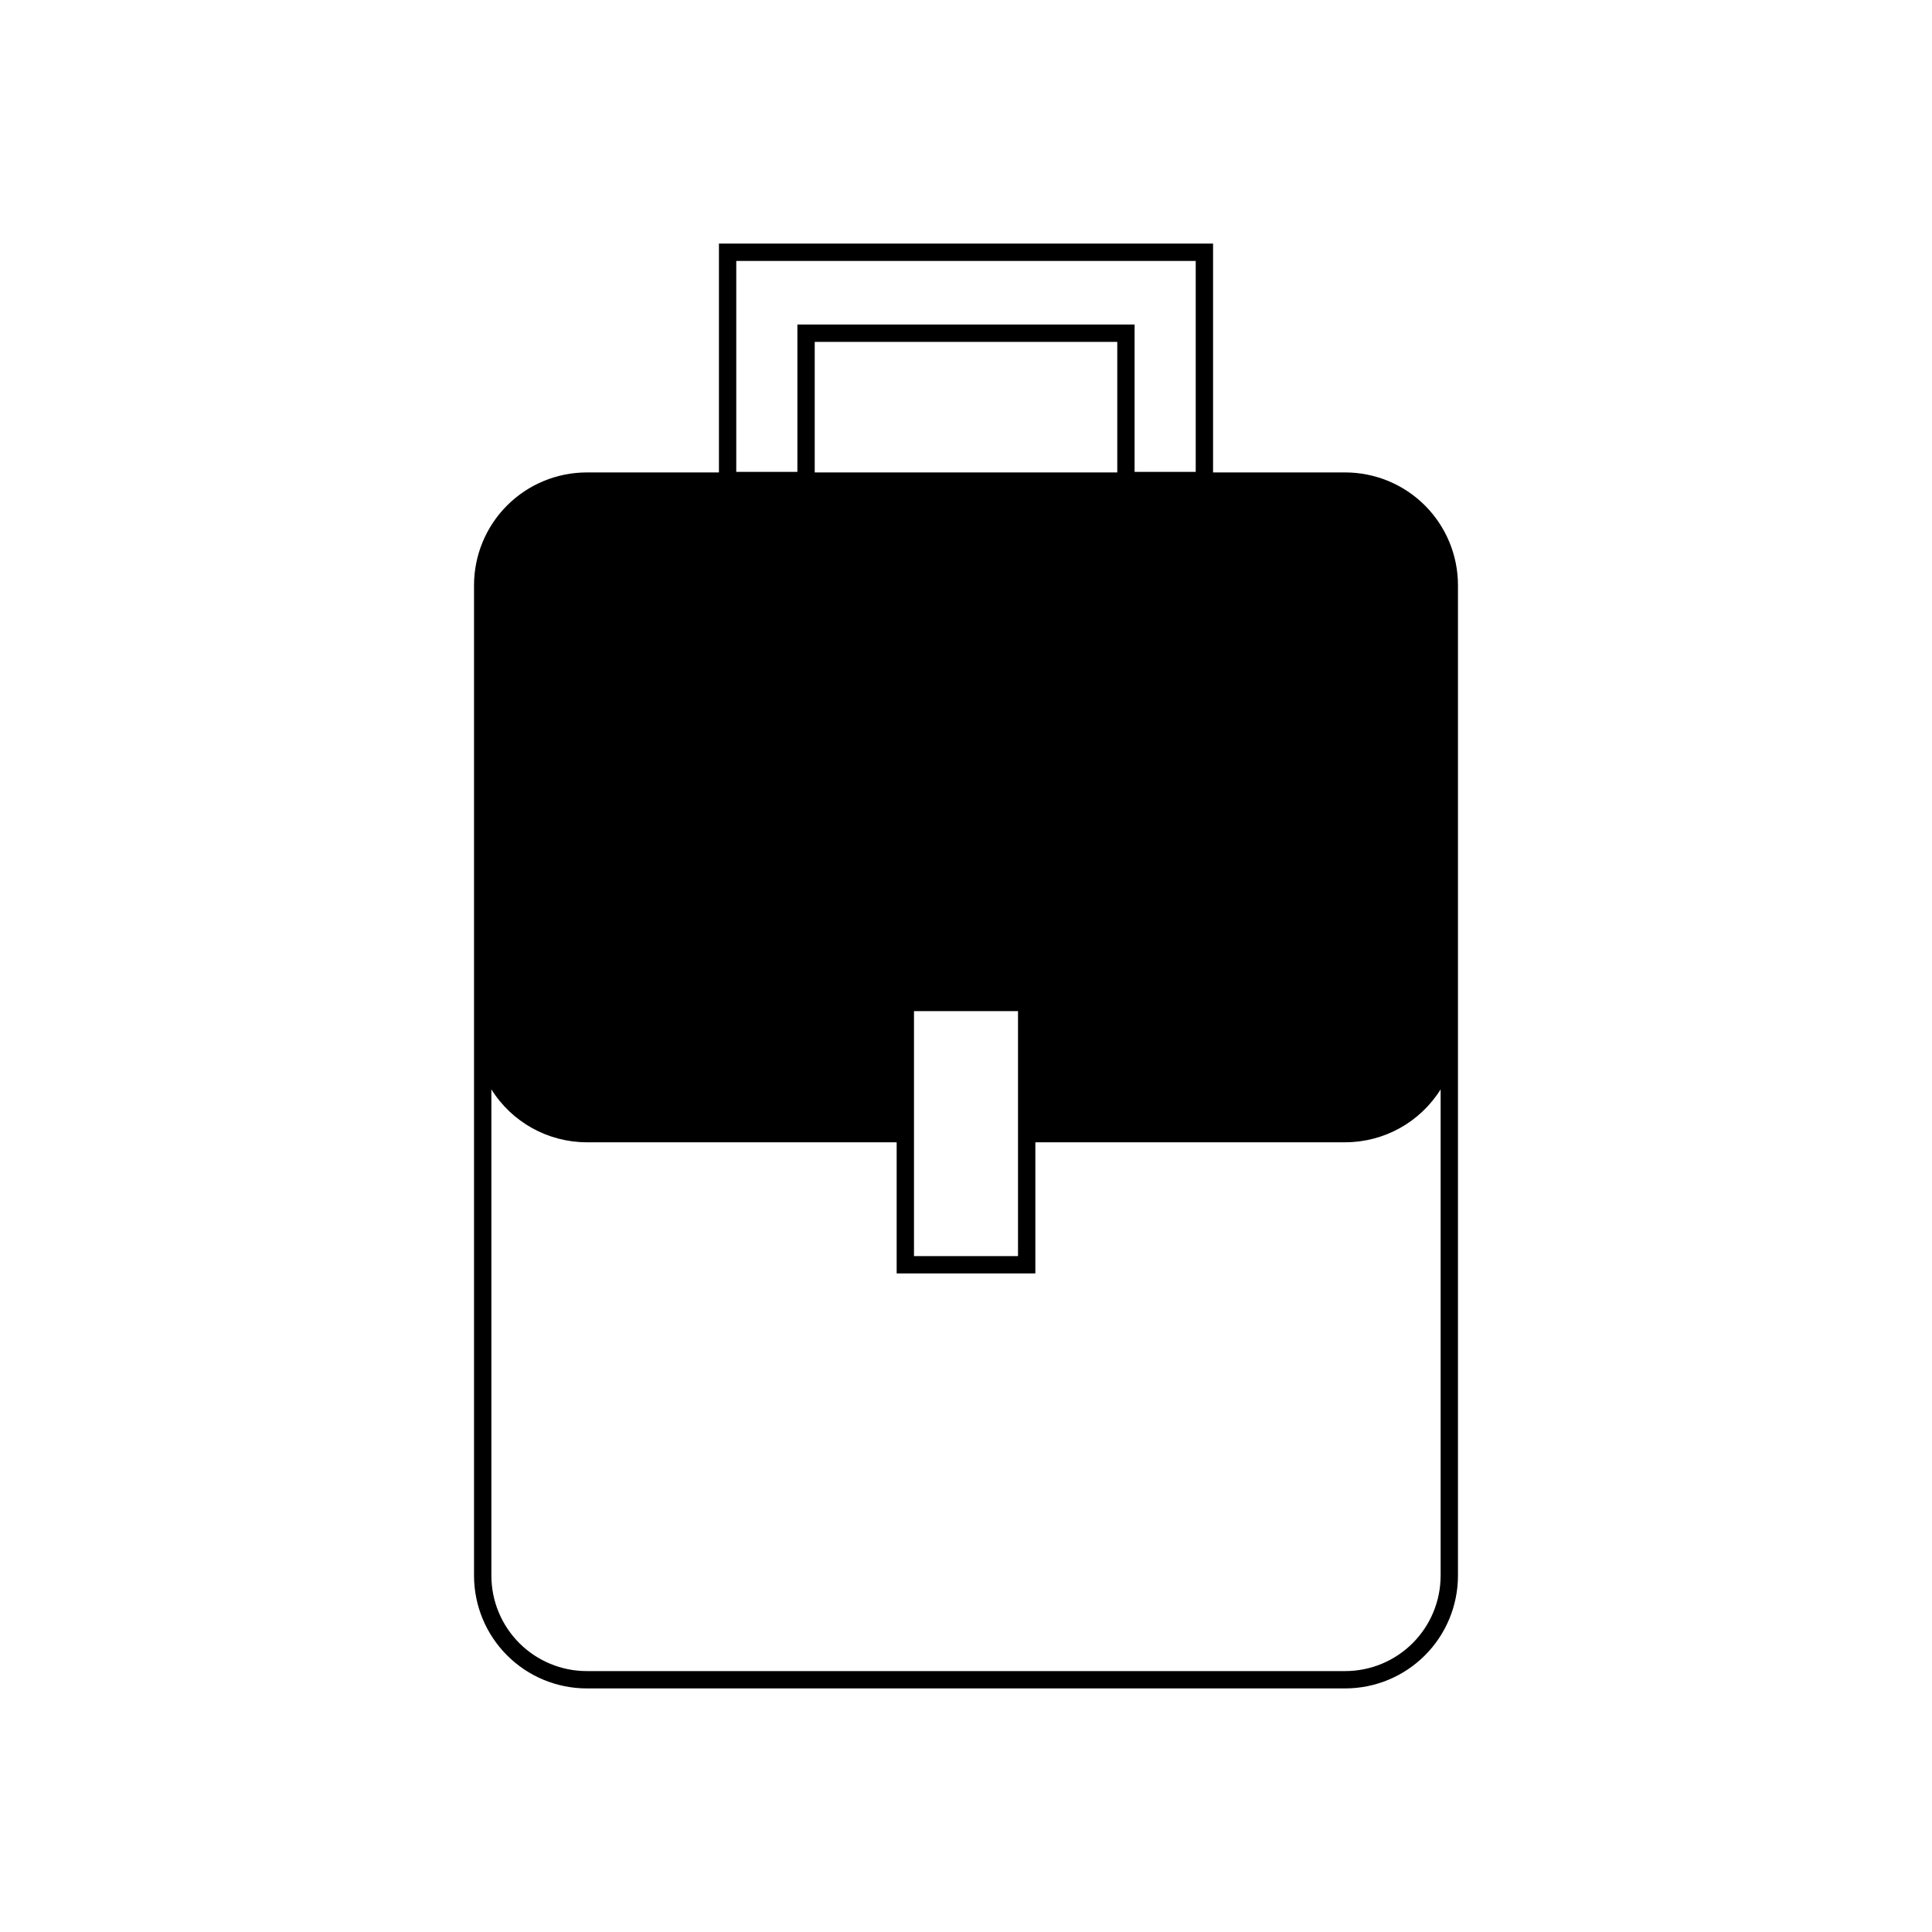
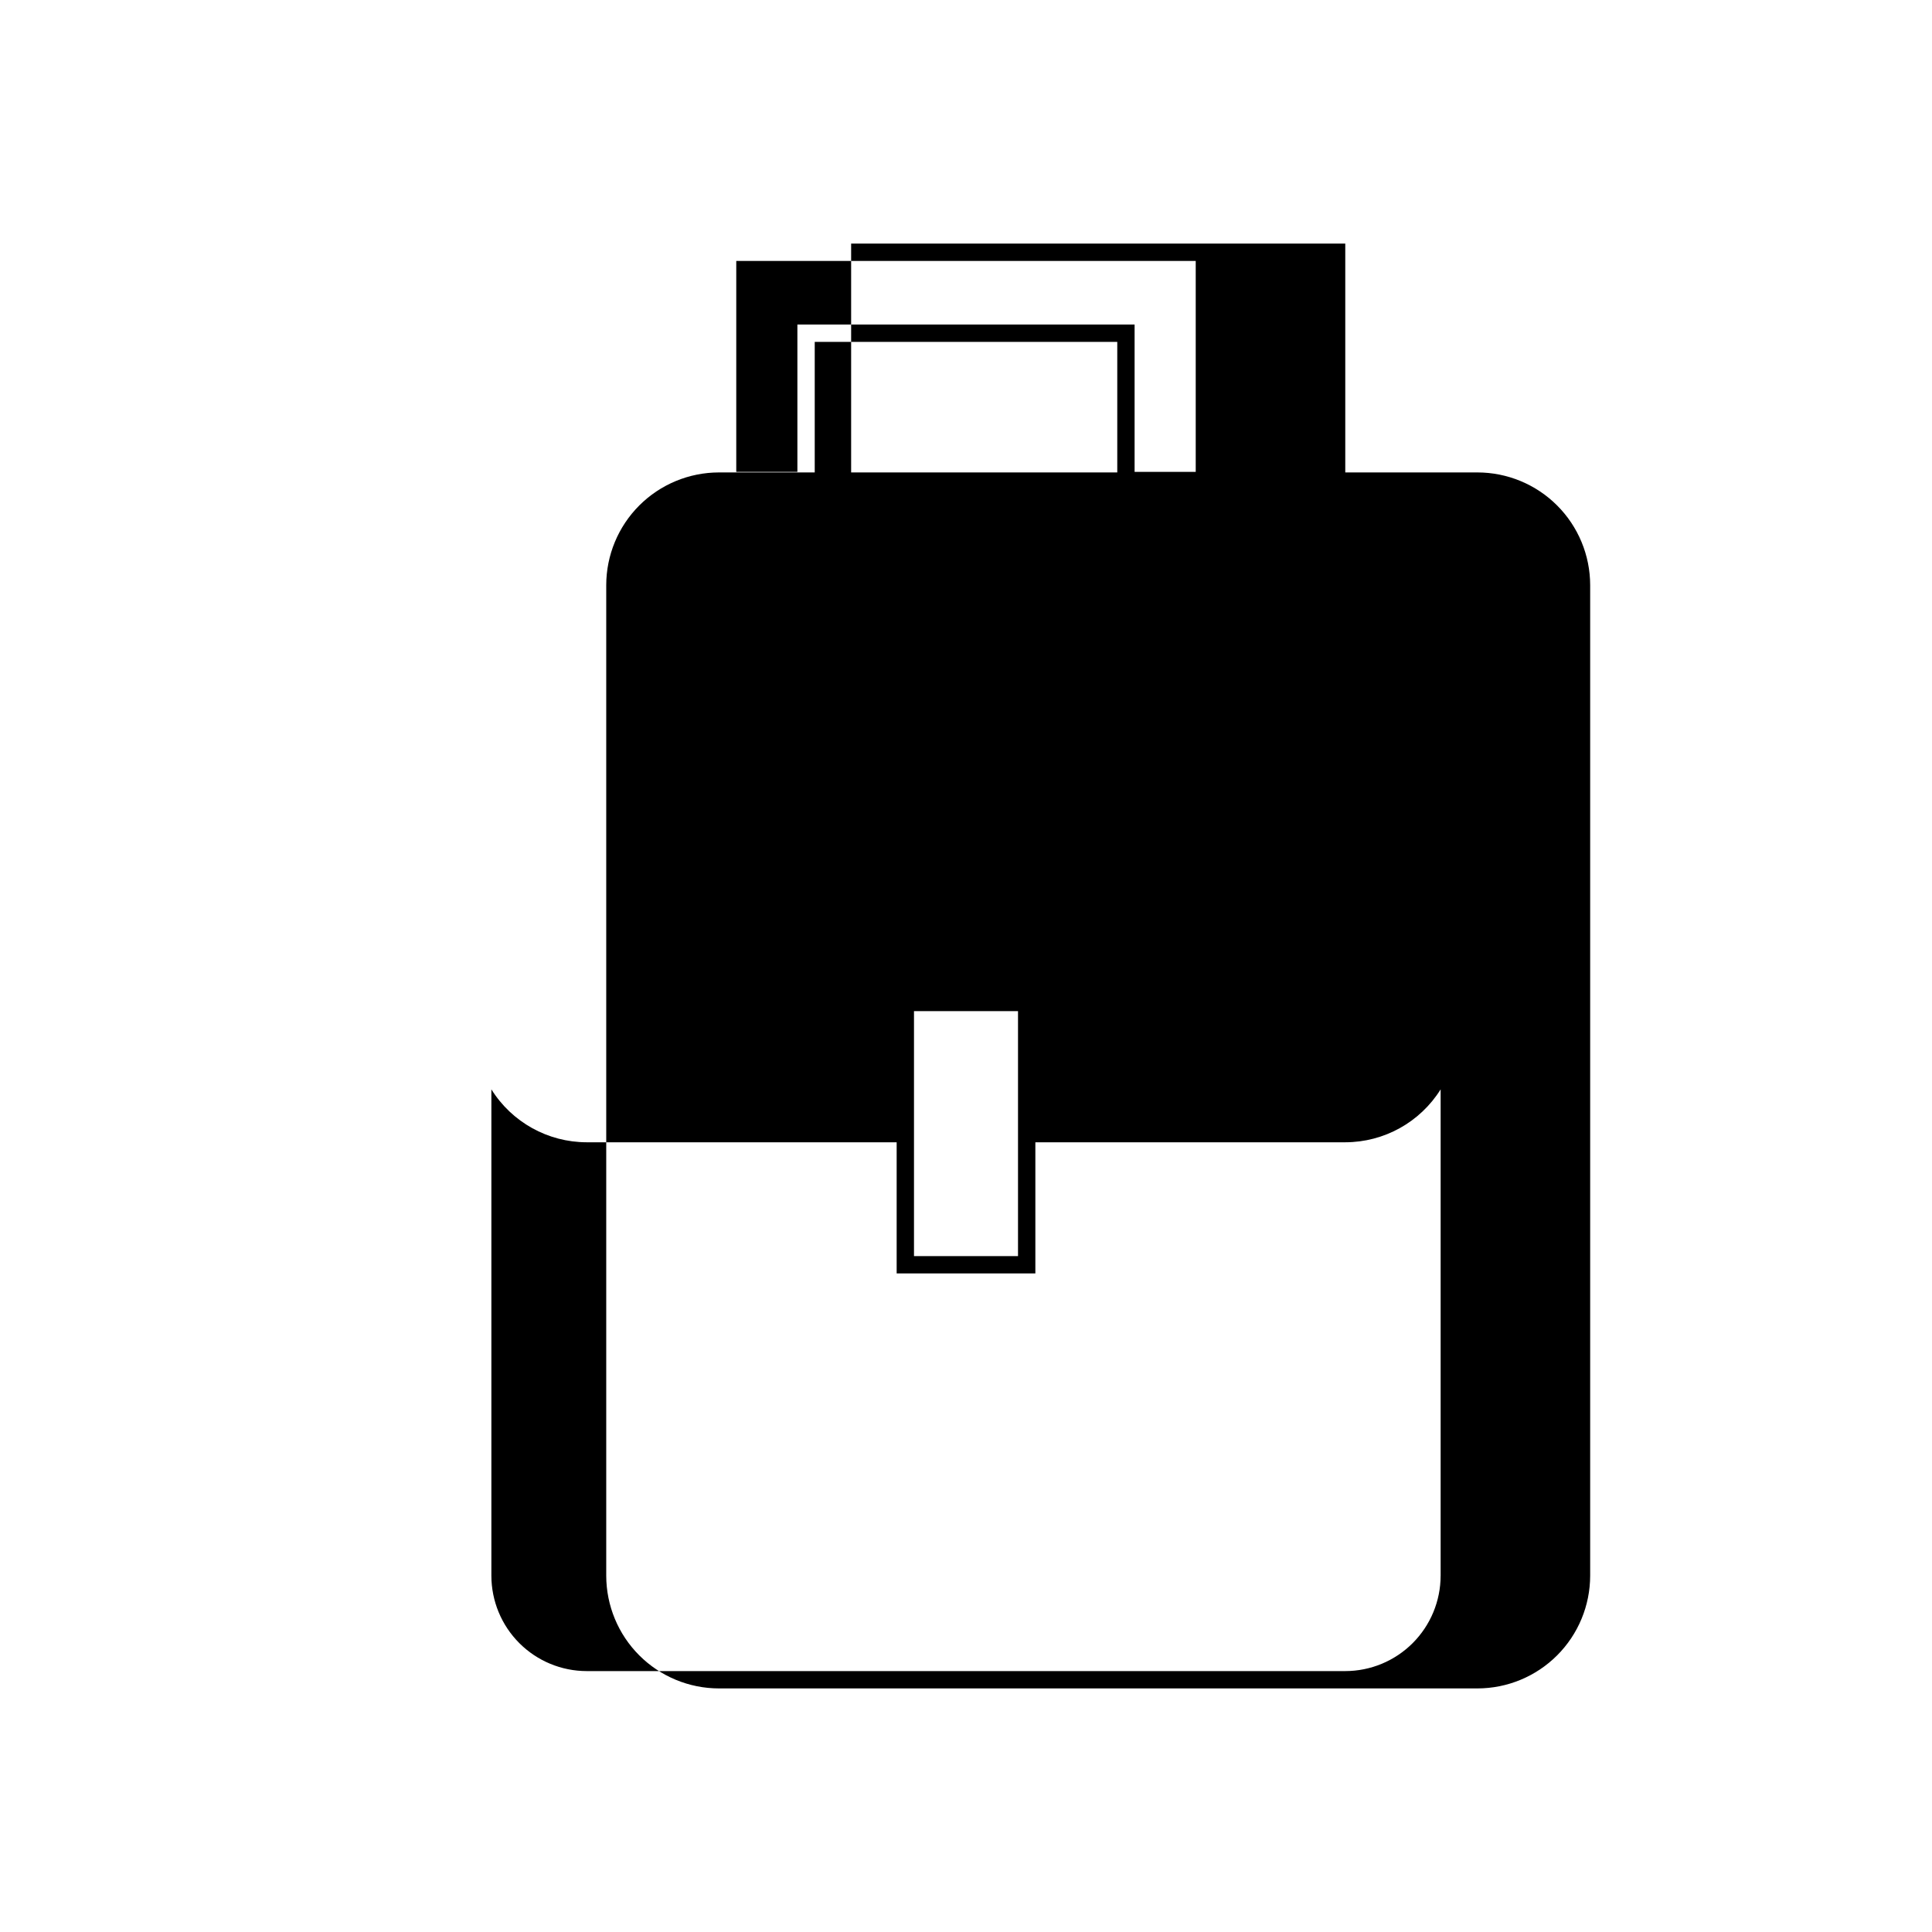
<svg xmlns="http://www.w3.org/2000/svg" fill="#000000" width="800px" height="800px" version="1.1" viewBox="144 144 512 512">
-   <path d="m500.51 269.2h-35.035v-60.645h-130.95v60.641l-35.035 0.004c-7.918 0.008-15.508 3.156-21.109 8.754-5.598 5.602-8.746 13.191-8.758 21.109v262.52c0.012 7.918 3.16 15.512 8.758 21.109 5.602 5.602 13.191 8.75 21.109 8.758h201.02c7.918-0.008 15.512-3.16 21.109-8.758 5.598-5.598 8.746-13.191 8.758-21.109v-262.52c-0.008-7.918-3.16-15.508-8.758-21.109-5.598-5.598-13.191-8.746-21.109-8.754zm-86.727 142.76v64.922h-27.566v-64.922h27.57zm26.305-142.76-80.176 0.004v-34.602h80.176zm-100.97-56.047h121.76v55.902h-16.199v-39.047h-89.363v39.047h-16.199zm186.66 348.43c-0.004 6.703-2.672 13.125-7.406 17.863-4.738 4.738-11.164 7.402-17.863 7.41h-201.02c-6.699-0.008-13.125-2.672-17.859-7.41-4.738-4.738-7.402-11.16-7.41-17.863v-128.89c5.445 8.715 14.992 14.012 25.27 14.023h82.133v34.758h36.758v-34.758h82.129c10.277-0.012 19.824-5.309 25.273-14.023v128.89z" />
+   <path d="m500.51 269.2v-60.645h-130.95v60.641l-35.035 0.004c-7.918 0.008-15.508 3.156-21.109 8.754-5.598 5.602-8.746 13.191-8.758 21.109v262.52c0.012 7.918 3.16 15.512 8.758 21.109 5.602 5.602 13.191 8.75 21.109 8.758h201.02c7.918-0.008 15.512-3.16 21.109-8.758 5.598-5.598 8.746-13.191 8.758-21.109v-262.52c-0.008-7.918-3.16-15.508-8.758-21.109-5.598-5.598-13.191-8.746-21.109-8.754zm-86.727 142.76v64.922h-27.566v-64.922h27.57zm26.305-142.76-80.176 0.004v-34.602h80.176zm-100.97-56.047h121.76v55.902h-16.199v-39.047h-89.363v39.047h-16.199zm186.66 348.43c-0.004 6.703-2.672 13.125-7.406 17.863-4.738 4.738-11.164 7.402-17.863 7.41h-201.02c-6.699-0.008-13.125-2.672-17.859-7.41-4.738-4.738-7.402-11.16-7.41-17.863v-128.89c5.445 8.715 14.992 14.012 25.27 14.023h82.133v34.758h36.758v-34.758h82.129c10.277-0.012 19.824-5.309 25.273-14.023v128.89z" />
</svg>